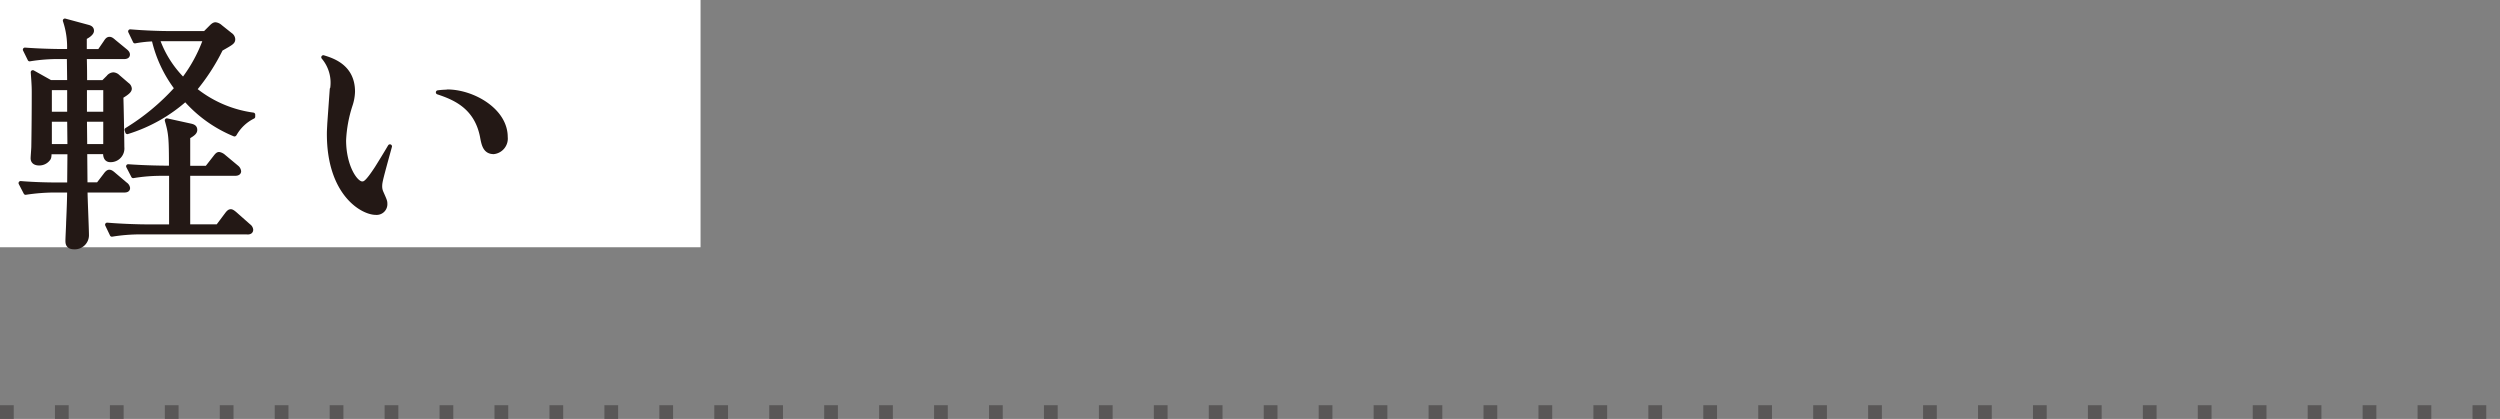
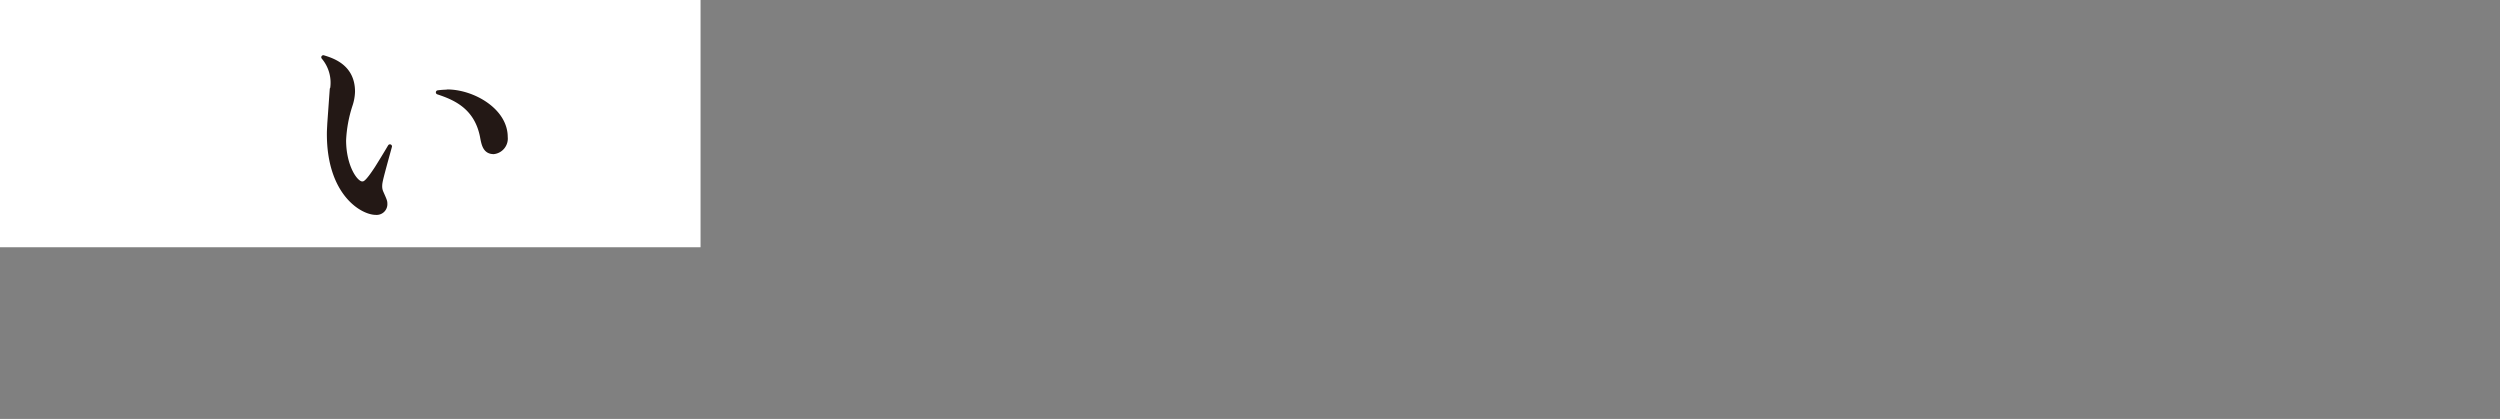
<svg xmlns="http://www.w3.org/2000/svg" width="364" height="61" viewBox="0 0 364 61">
  <rect x="0" y="0" width="364" height="61" fill="#808080" stroke="none" />
  <g transform="translate(-829 -8400)">
    <g transform="translate(829 8460)">
-       <line x2="364" fill="none" stroke="#595757" stroke-width="2" stroke-dasharray="2 6" />
-     </g>
+       </g>
    <g transform="translate(829.02 8402.99)">
      <rect width="102" height="36" transform="translate(-0.02 -2.99)" fill="#fff" />
      <g transform="translate(2.98 0.01)">
-         <path d="M14.658,11.024c.042.607.147,6.575.147,7.413a1.7,1.7,0,0,1-1.738,1.885c-.838,0-.754-.942-.754-1.173H9.4l.042,4.711h1.843l1.026-1.34c.209-.293.4-.5.607-.5s.4.147.733.44l1.633,1.382a.81.81,0,0,1,.356.544c0,.251-.188.356-.544.356H9.444c0,1.047.209,5.633.209,6.533A1.761,1.761,0,0,1,7.81,33.01c-.984,0-.984-.607-.984-.984,0-.4.1-2.22.1-2.576.1-2.282.147-3.623.147-4.711H5a28.661,28.661,0,0,0-4.272.335L0,23.672c2.241.188,4.5.209,5.591.209H7.078l.042-4.711H4.209c0,.691-.042.838-.209,1.026a1.637,1.637,0,0,1-1.3.607c-.586,0-.942-.251-.942-.754,0-.251.1-1.424.1-1.675.042-2.534.063-5.193.063-7.727,0-.838,0-1.152-.147-3.12L4.355,8.972H7.078c0-.586-.042-3.12-.042-3.664H5.591a25.639,25.639,0,0,0-4.272.335L.628,4.24c2.471.188,5.046.209,5.549.209h.879A11.978,11.978,0,0,0,6.449.01l3.329.9c.4.1.607.251.607.586,0,.4-.691.838-1.047.984V4.449h2.136l.879-1.277c.209-.335.356-.5.586-.5s.4.147.691.4l1.633,1.34c.251.209.356.356.356.544,0,.293-.293.356-.544.356H9.339c.042,1.885.042,2.282.042,3.664H12.04l.733-.733a1,1,0,0,1,.733-.4,1.08,1.08,0,0,1,.691.335l1.34,1.152a.8.8,0,0,1,.356.586c0,.335-.4.649-1.194,1.131ZM7.078,9.831H4.251v3.748H7.078Zm0,4.607H4.251V18.29H7.119Zm5.256-4.607H9.36v3.748h2.973Zm0,4.607H9.36L9.4,18.29h2.932Zm20.73,16.4h-15.5a25.64,25.64,0,0,0-4.272.335l-.691-1.445c2.471.209,5.046.251,5.549.251h3.769V22.31H20.646a25.025,25.025,0,0,0-4.251.335l-.733-1.424c2.513.188,5.256.209,5.549.209H21.9c0-4.4-.063-5-.607-6.889l3.329.733c.482.1.8.209.8.649,0,.335-.251.586-1.026,1.026v4.5h2.722l1.194-1.529c.251-.335.4-.482.586-.482a1.437,1.437,0,0,1,.691.356l1.885,1.57a.881.881,0,0,1,.335.586c0,.209-.188.356-.544.356H24.394v7.664h4.314l1.3-1.738c.251-.335.4-.461.607-.461.147,0,.356.147.649.4l1.968,1.738a.786.786,0,0,1,.335.544c0,.293-.209.4-.544.4Zm-1.926-14.26A19.17,19.17,0,0,1,24,11.485a22.939,22.939,0,0,1-8.46,4.753l-.1-.335A32.87,32.87,0,0,0,22.7,9.872a18.759,18.759,0,0,1-3.329-7.14,17.988,17.988,0,0,0-2.722.293L15.956,1.58c2.241.188,4.46.251,5.549.251h5.34l.879-.879c.251-.251.44-.4.649-.4a1.316,1.316,0,0,1,.733.356l1.445,1.152a.858.858,0,0,1,.4.649c0,.44-.188.544-1.78,1.445a29.822,29.822,0,0,1-3.811,5.884,17.207,17.207,0,0,0,8.5,3.664V14a6.292,6.292,0,0,0-2.68,2.534ZM19.955,2.711a15.58,15.58,0,0,0,3.727,5.9,21.779,21.779,0,0,0,3.2-5.9H19.955Z" transform="translate(0 -0.01)" fill="#231815" stroke="#231815" stroke-linecap="round" stroke-linejoin="round" stroke-width="0.6" />
        <path d="M22.327,7.209A5.73,5.73,0,0,0,21.05,2.56c1.277.4,4.314,1.3,4.314,5a6.709,6.709,0,0,1-.356,1.968,19.234,19.234,0,0,0-.942,5.109c0,3.769,1.675,6.3,2.638,6.3.356,0,.691-.063,2.115-2.241.042-.063,1.089-1.738,1.926-3.162-1.277,4.649-1.424,5.193-1.424,5.779a2.185,2.185,0,0,0,.209.984c.482,1.089.544,1.235.544,1.57a1.265,1.265,0,0,1-1.382,1.34c-1.968,0-6.826-2.785-6.826-11.475,0-.544.042-1.047.063-1.57l.356-4.963ZM39.1,7.544c3.664,0,8.5,2.68,8.5,6.638a1.979,1.979,0,0,1-1.738,2.178c-1.277,0-1.487-1.089-1.7-2.241-.838-4.314-3.958-5.633-6.428-6.449a11.331,11.331,0,0,1,1.382-.1Z" transform="translate(23.027 2.78)" fill="#231815" stroke="#231815" stroke-linecap="round" stroke-linejoin="round" stroke-width="0.6" />
      </g>
    </g>
  </g>
</svg>